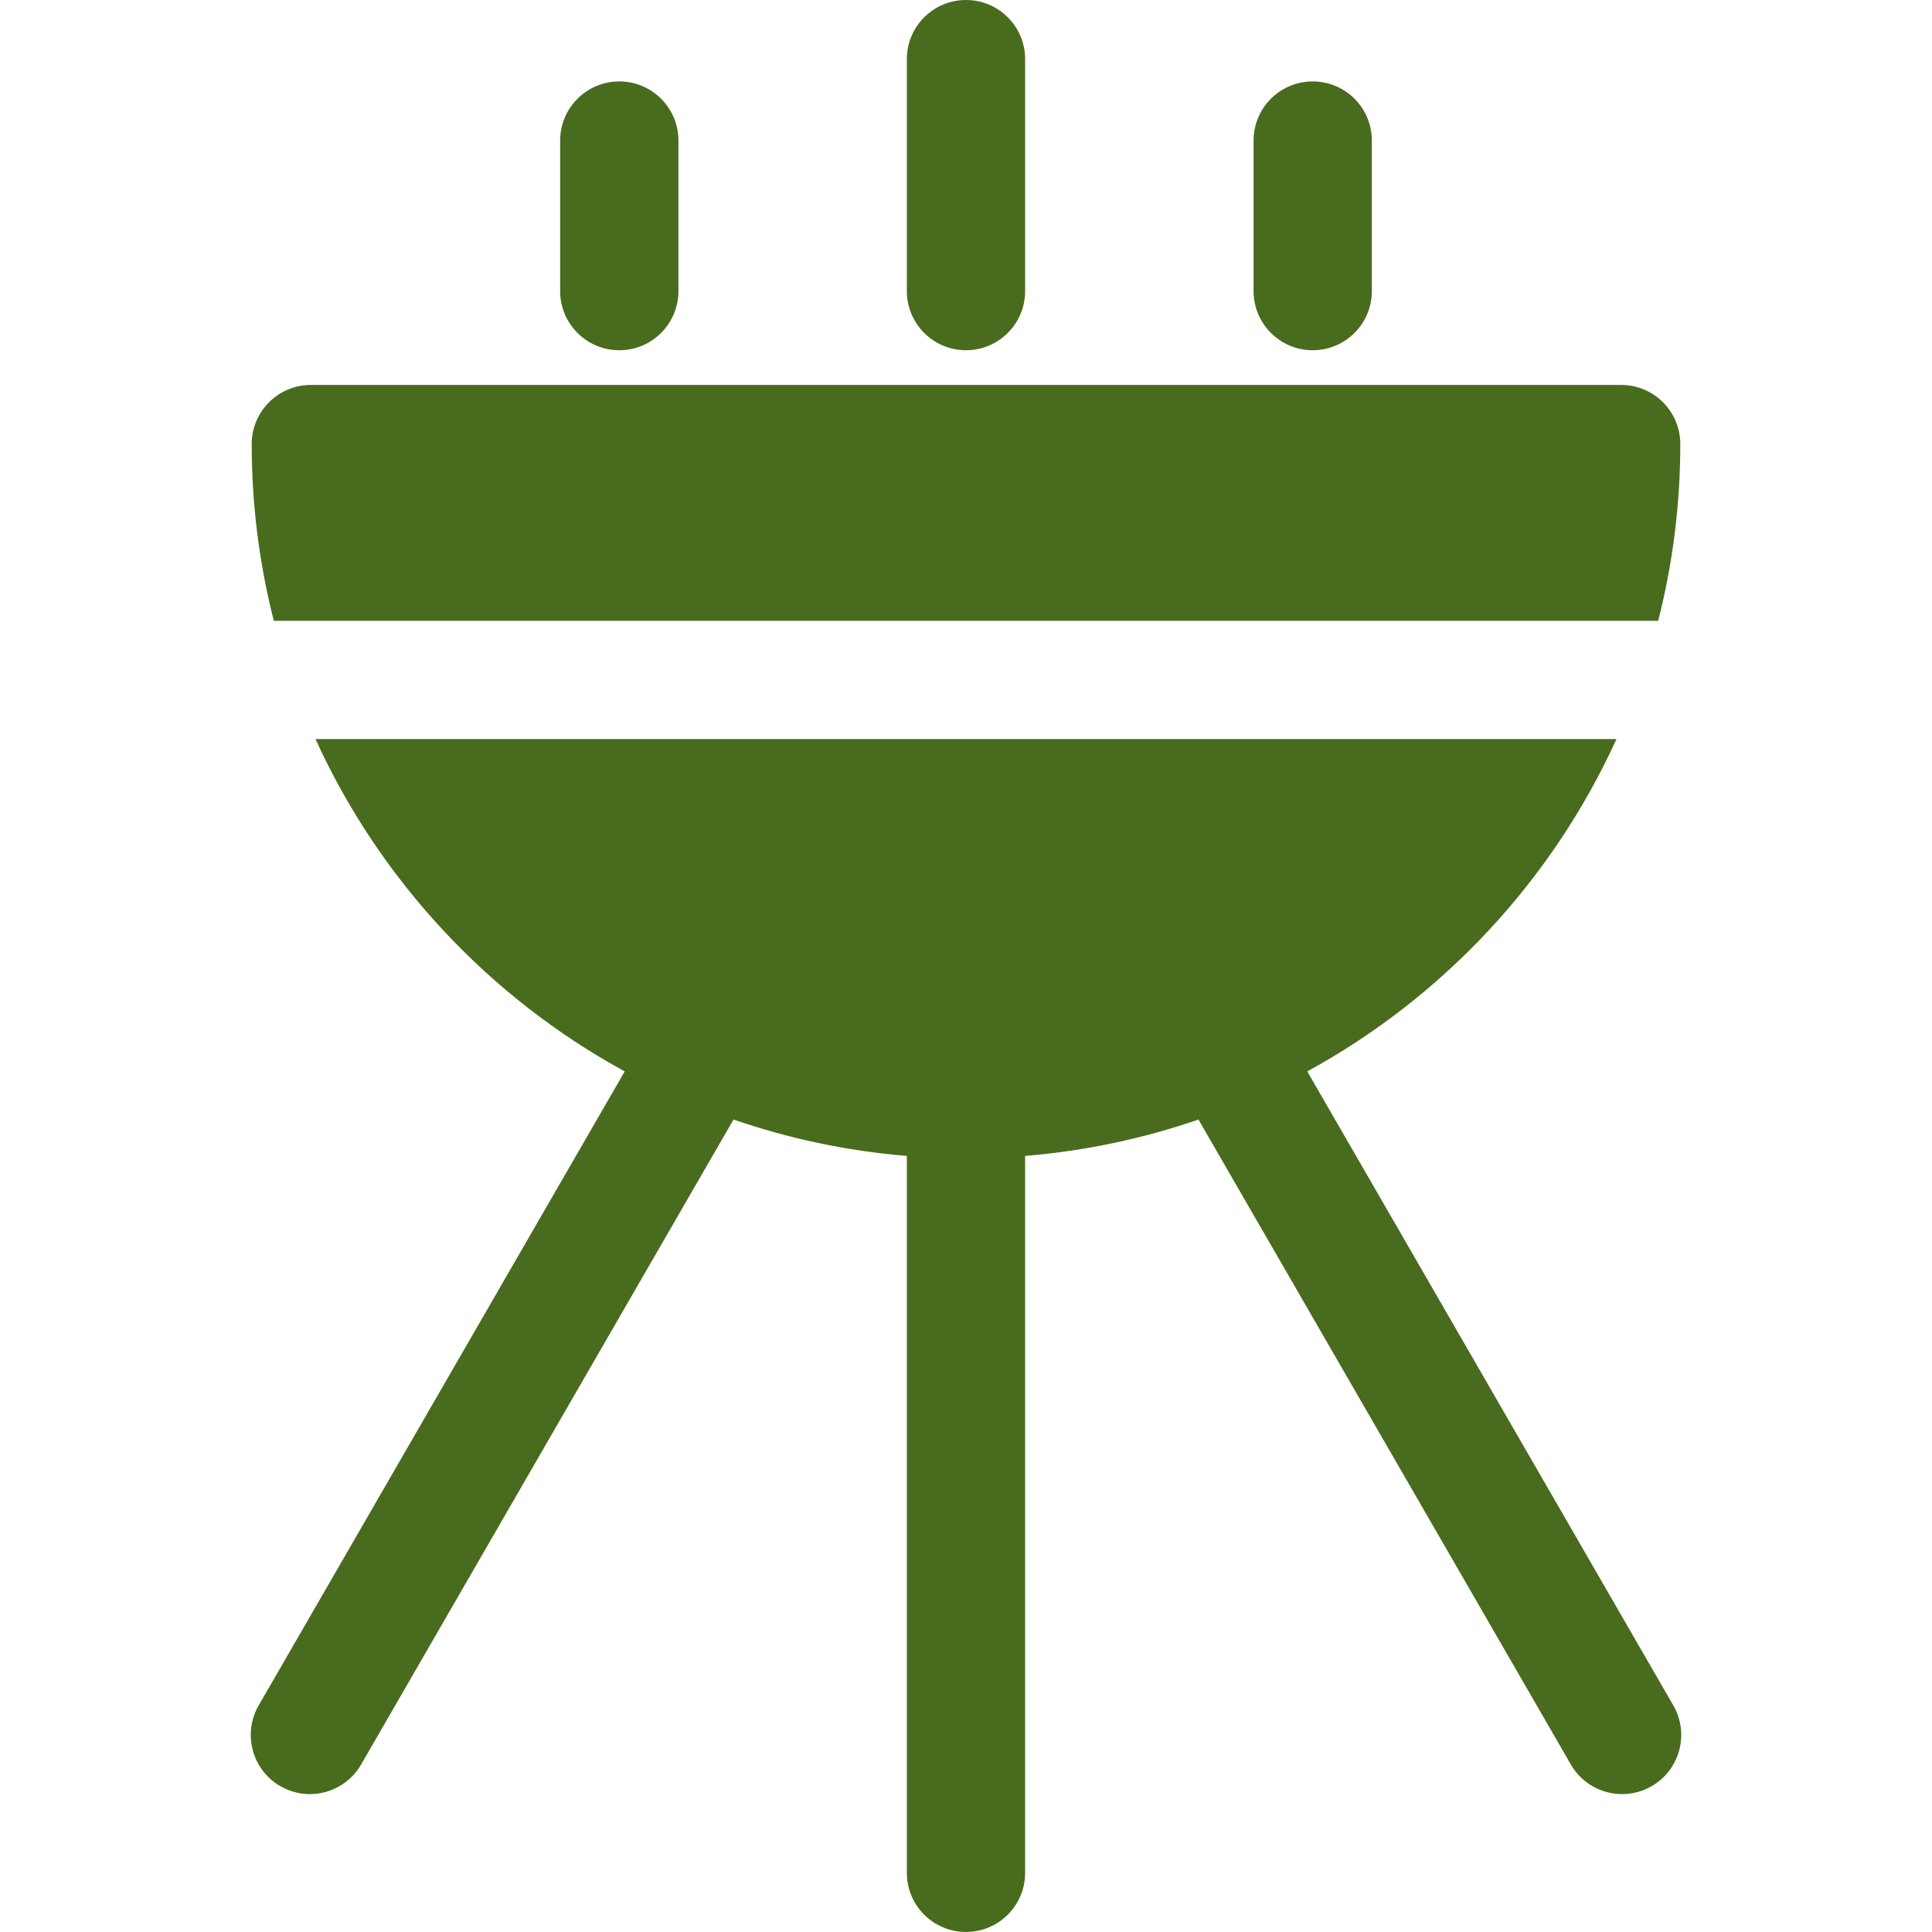
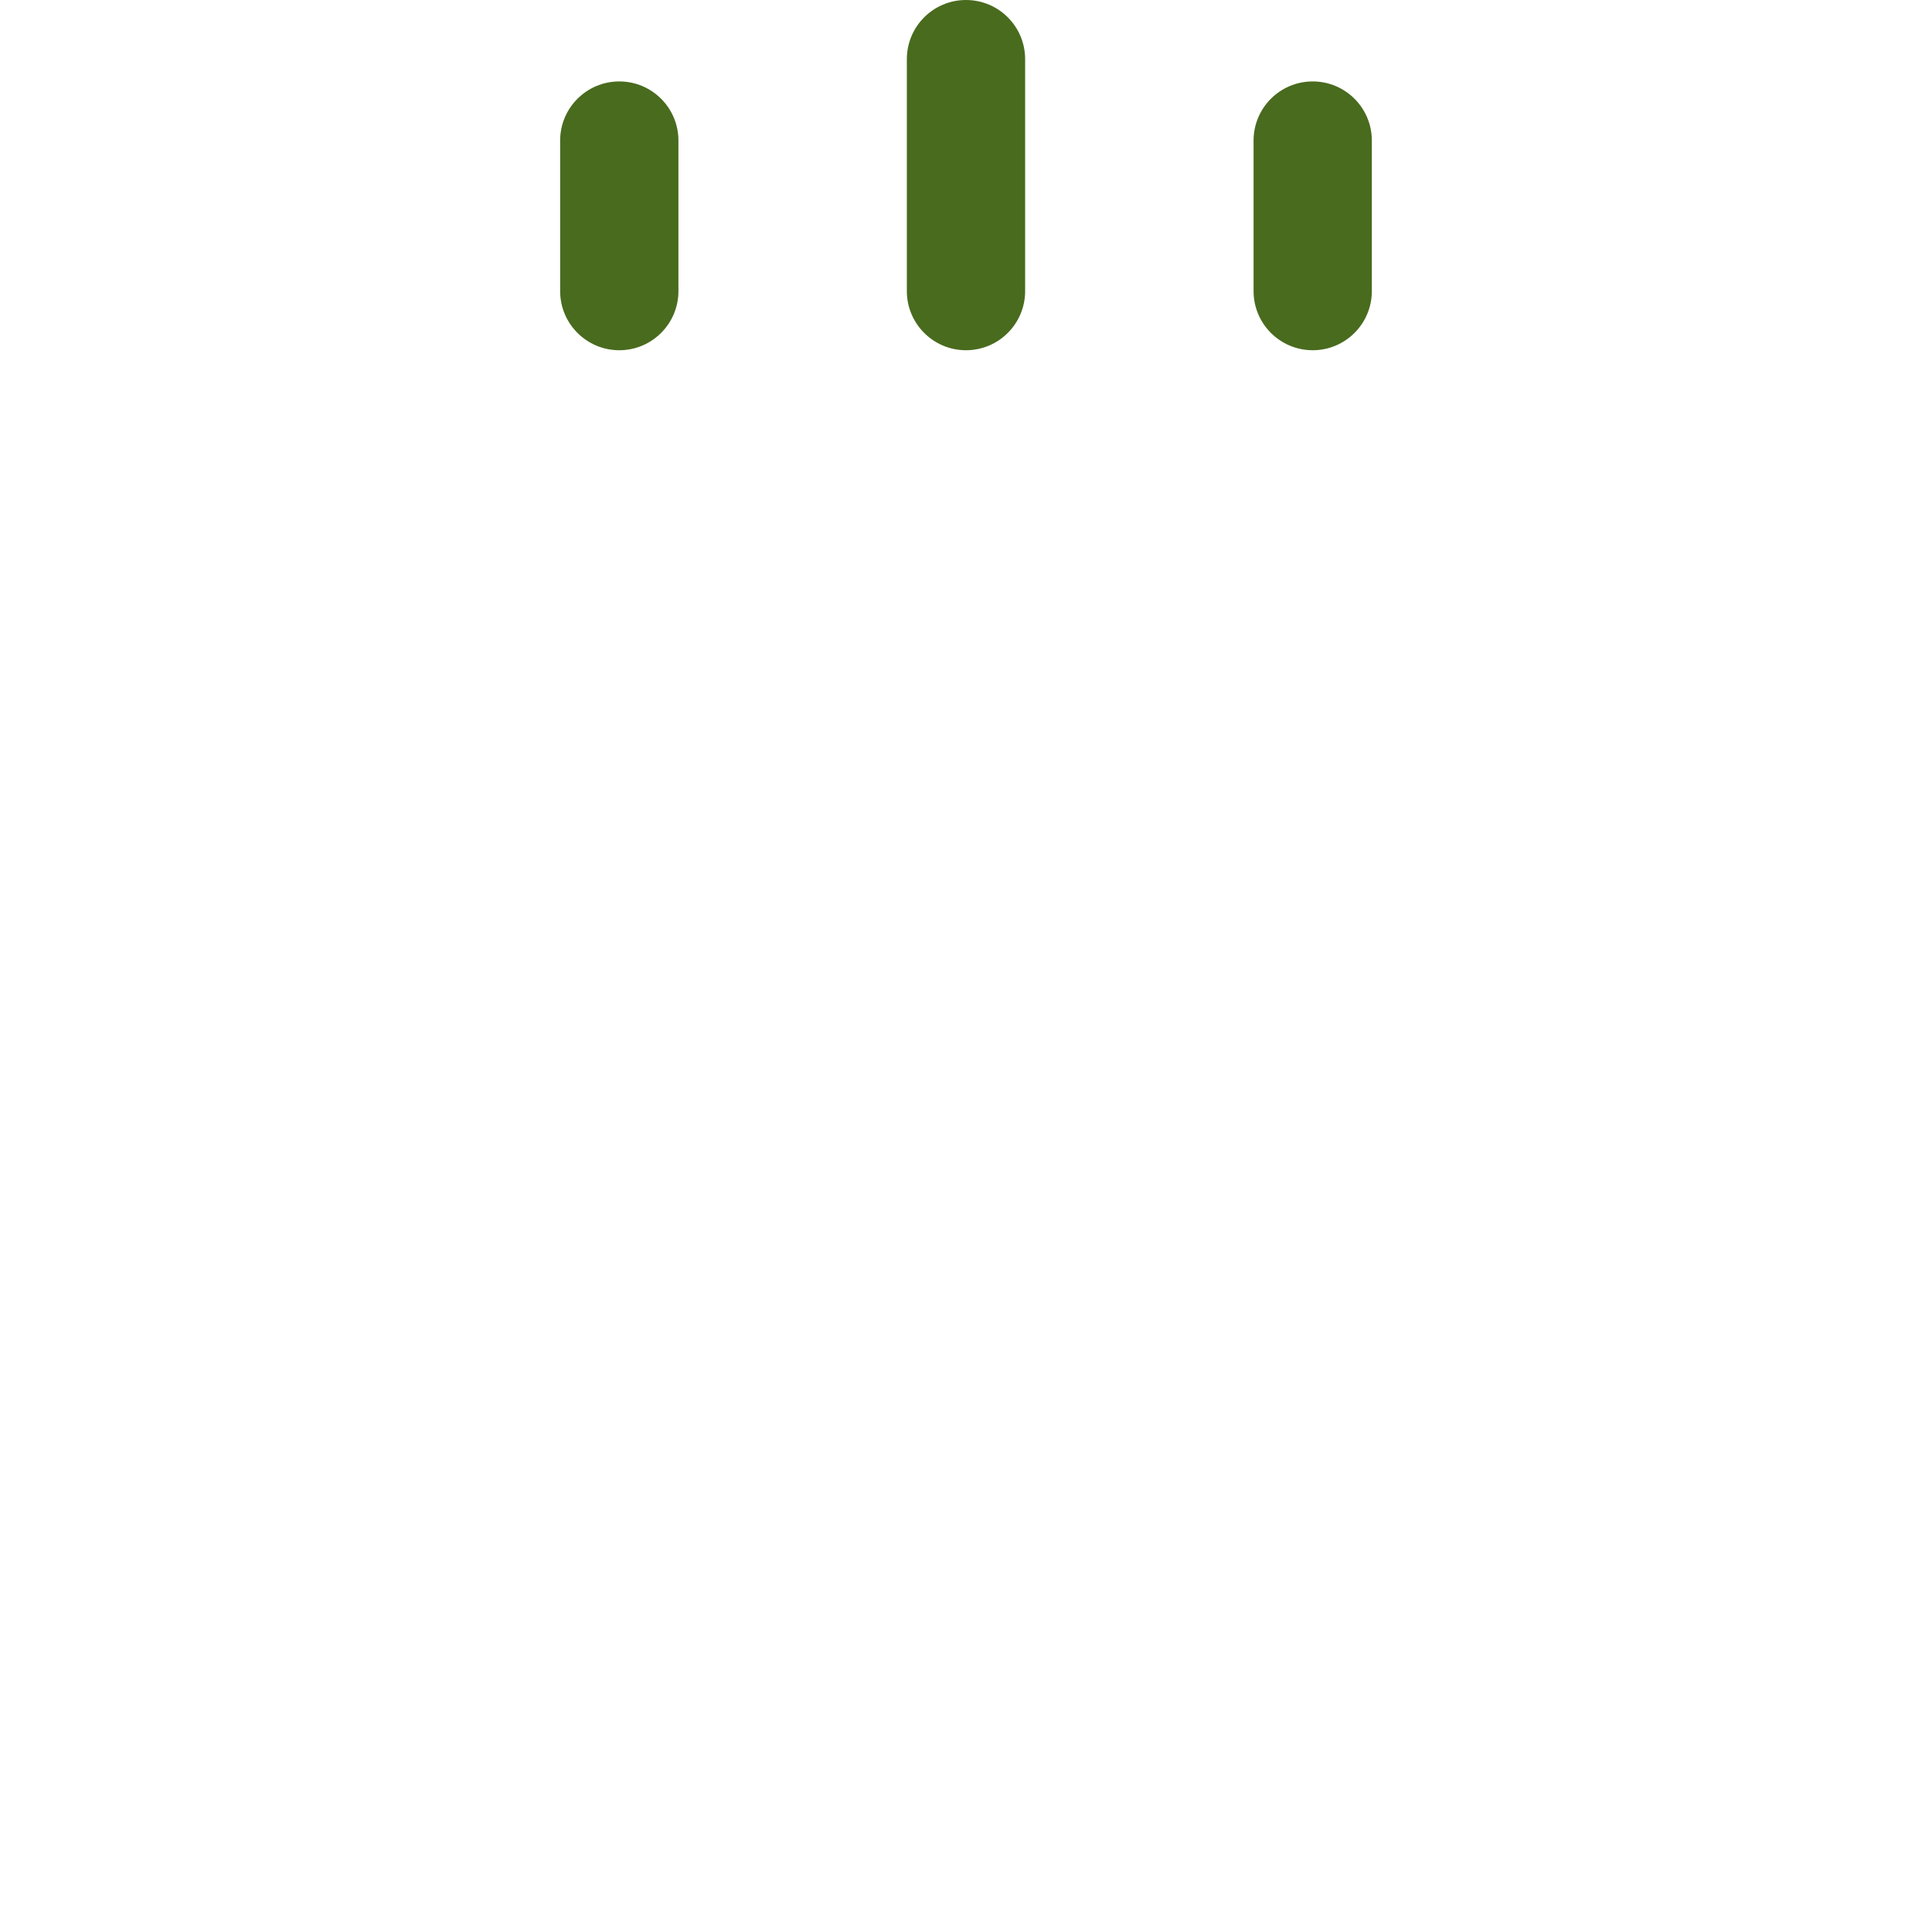
<svg xmlns="http://www.w3.org/2000/svg" width="128" height="128" viewBox="0 0 128 128" fill="none">
-   <path d="M110.86 112.986L86.61 70.983C95.6 66.073 102.832 58.332 107.096 48.965H20.902C25.167 58.332 32.399 66.073 41.389 70.983L17.139 112.986C16.057 114.86 16.699 117.256 18.573 118.338C19.19 118.695 19.864 118.864 20.528 118.864C21.883 118.864 23.2 118.161 23.925 116.904L48.597 74.172C52.245 75.431 56.094 76.254 60.081 76.582V124.08C60.081 126.244 61.835 127.998 63.999 127.998C66.163 127.998 67.917 126.244 67.917 124.08V76.582C71.904 76.254 75.753 75.431 79.401 74.172L104.073 116.904C104.799 118.161 106.116 118.864 107.47 118.864C108.135 118.864 108.809 118.695 109.426 118.339C111.3 117.256 111.942 114.86 110.86 112.986Z" fill="#496B1E" />
  <path d="M86.97 5.395C84.806 5.395 83.052 7.149 83.052 9.313V19.286C83.052 21.45 84.806 23.204 86.97 23.204C89.134 23.204 90.888 21.45 90.888 19.286V9.313C90.888 7.149 89.134 5.395 86.97 5.395Z" fill="#496B1E" />
  <path d="M41.03 5.395C38.866 5.395 37.111 7.149 37.111 9.313V19.286C37.111 21.45 38.866 23.204 41.03 23.204C43.194 23.204 44.948 21.45 44.948 19.286V9.313C44.948 7.149 43.194 5.395 41.03 5.395Z" fill="#496B1E" />
  <path d="M63.999 0C61.835 0 60.081 1.754 60.081 3.918V19.286C60.081 21.45 61.836 23.204 63.999 23.204C66.163 23.204 67.918 21.45 67.918 19.286V3.918C67.918 1.754 66.163 0 63.999 0Z" fill="#496B1E" />
-   <path d="M107.406 25.504H20.594C18.43 25.504 16.676 27.258 16.676 29.422C16.676 33.461 17.186 37.384 18.142 41.129H109.858C110.815 37.384 111.324 33.461 111.324 29.422C111.324 27.258 109.57 25.504 107.406 25.504Z" fill="#496B1E" />
</svg>